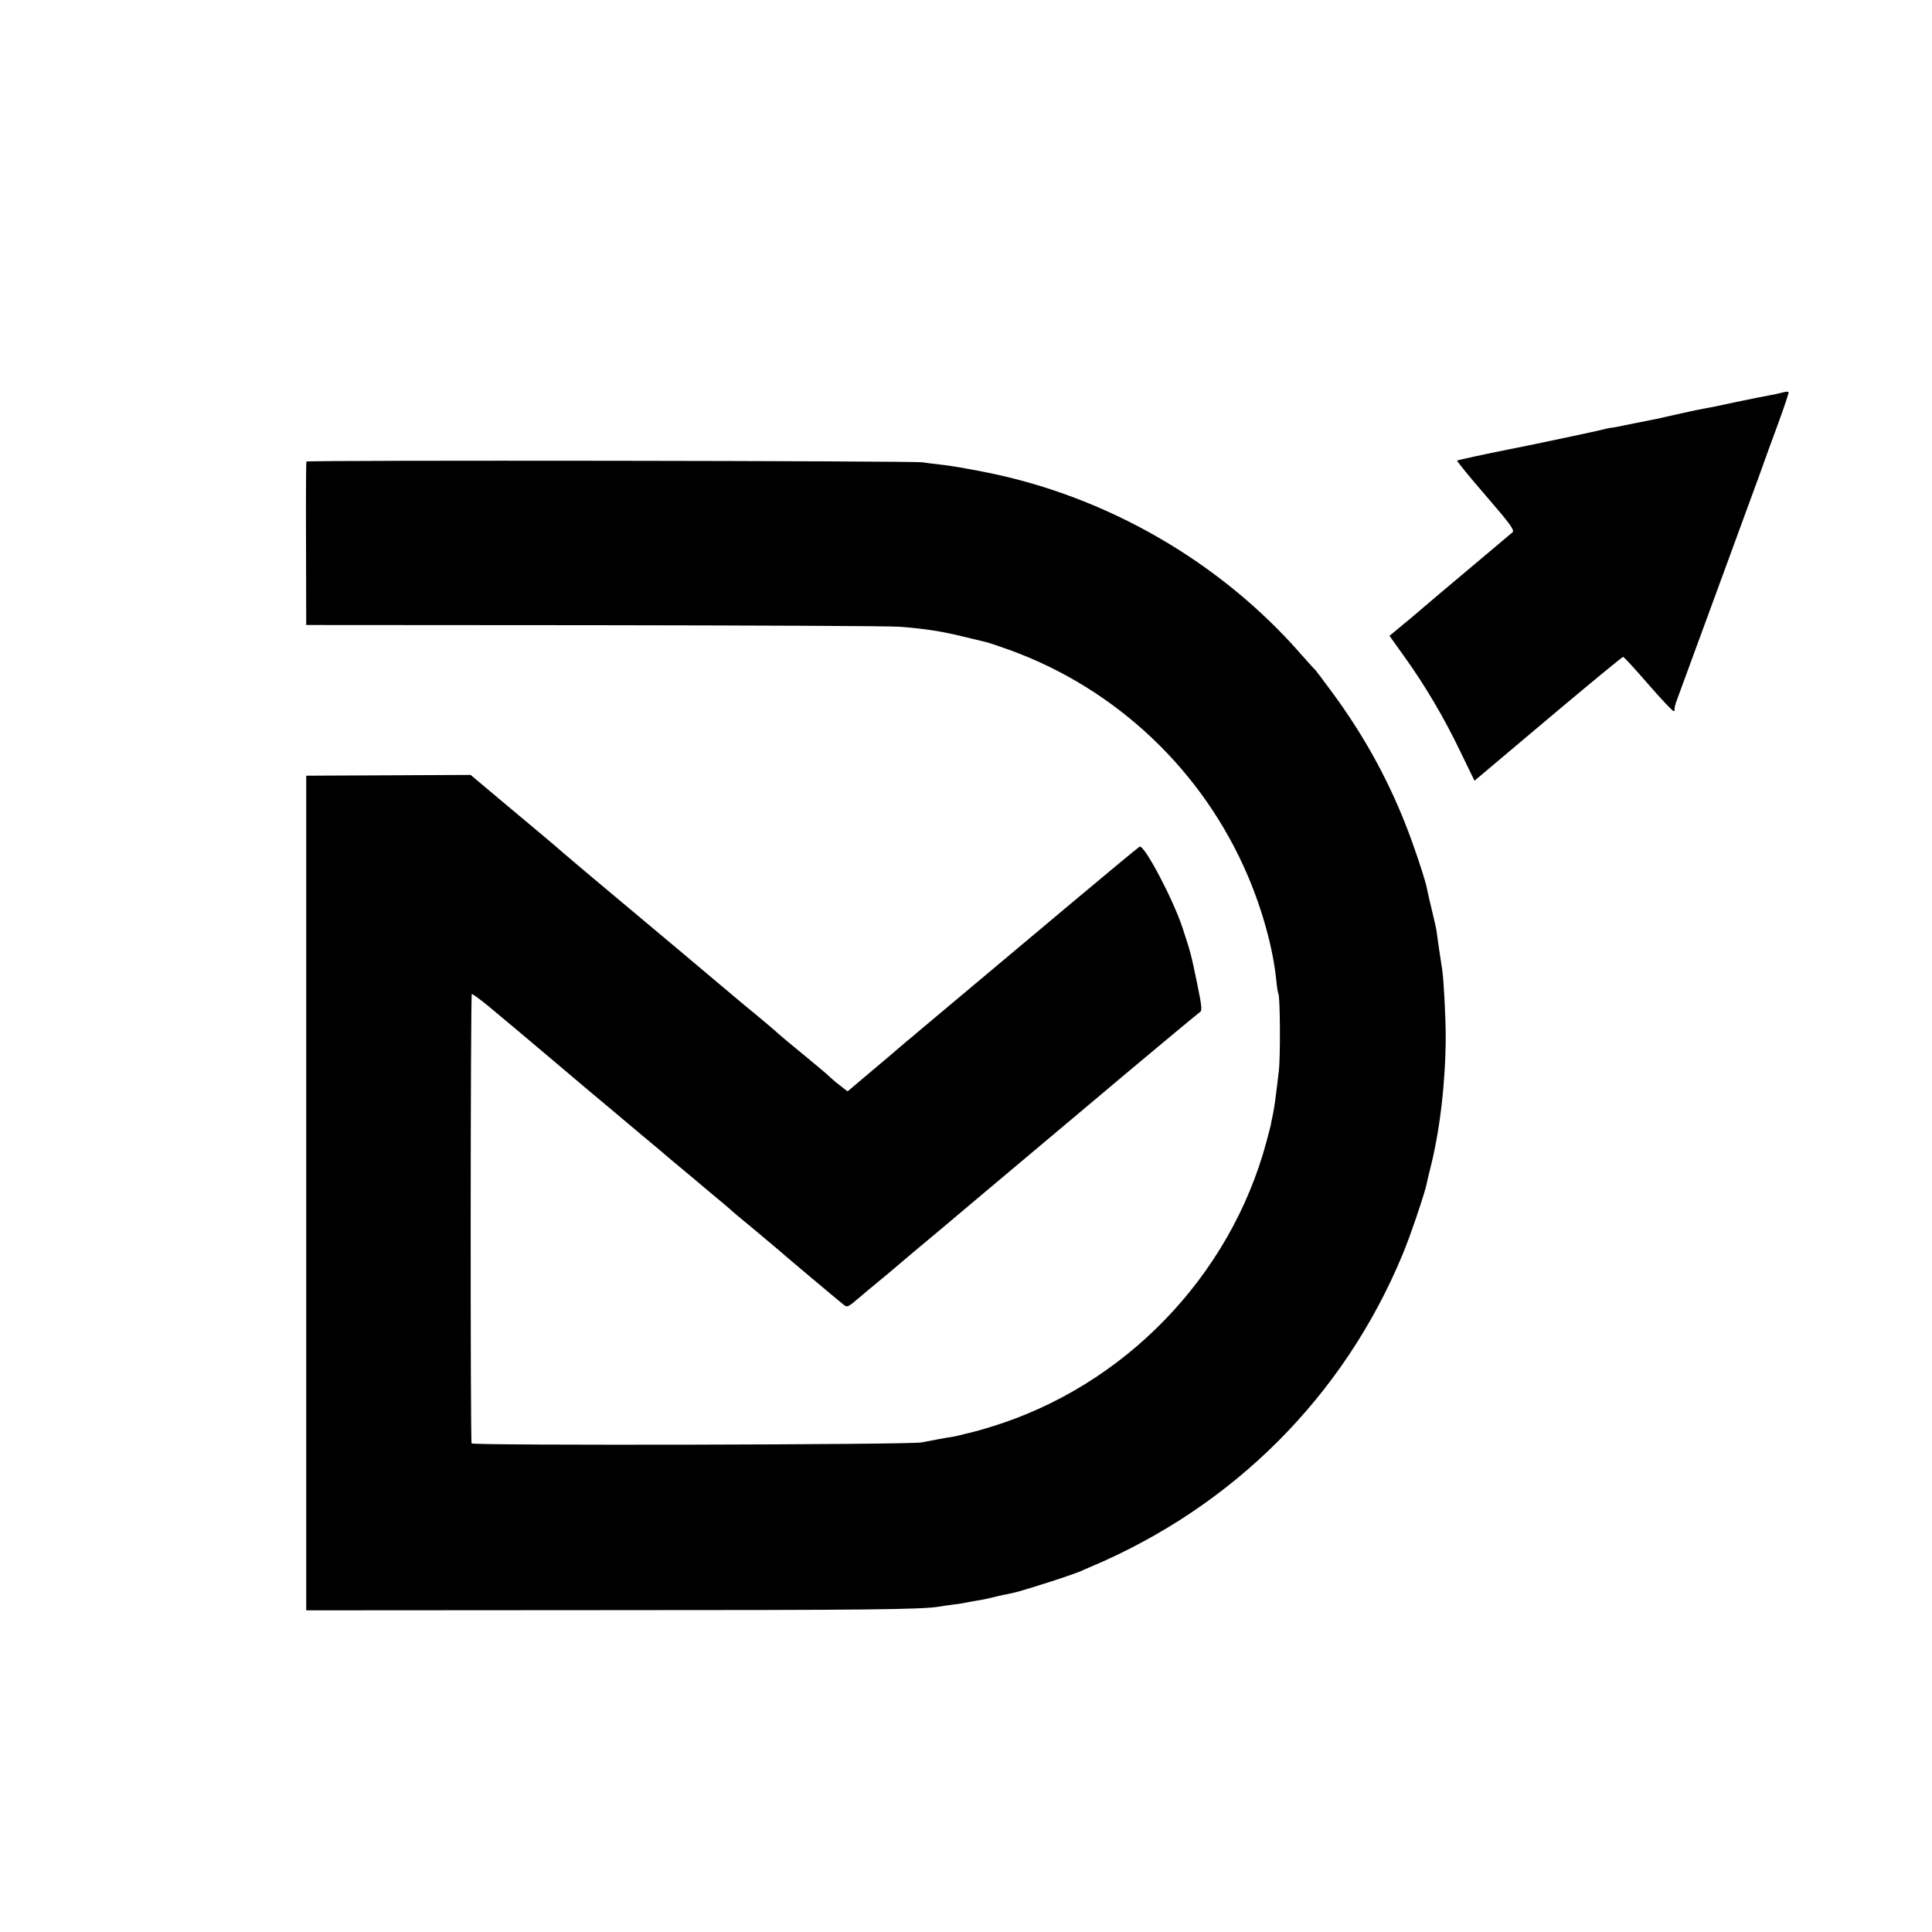
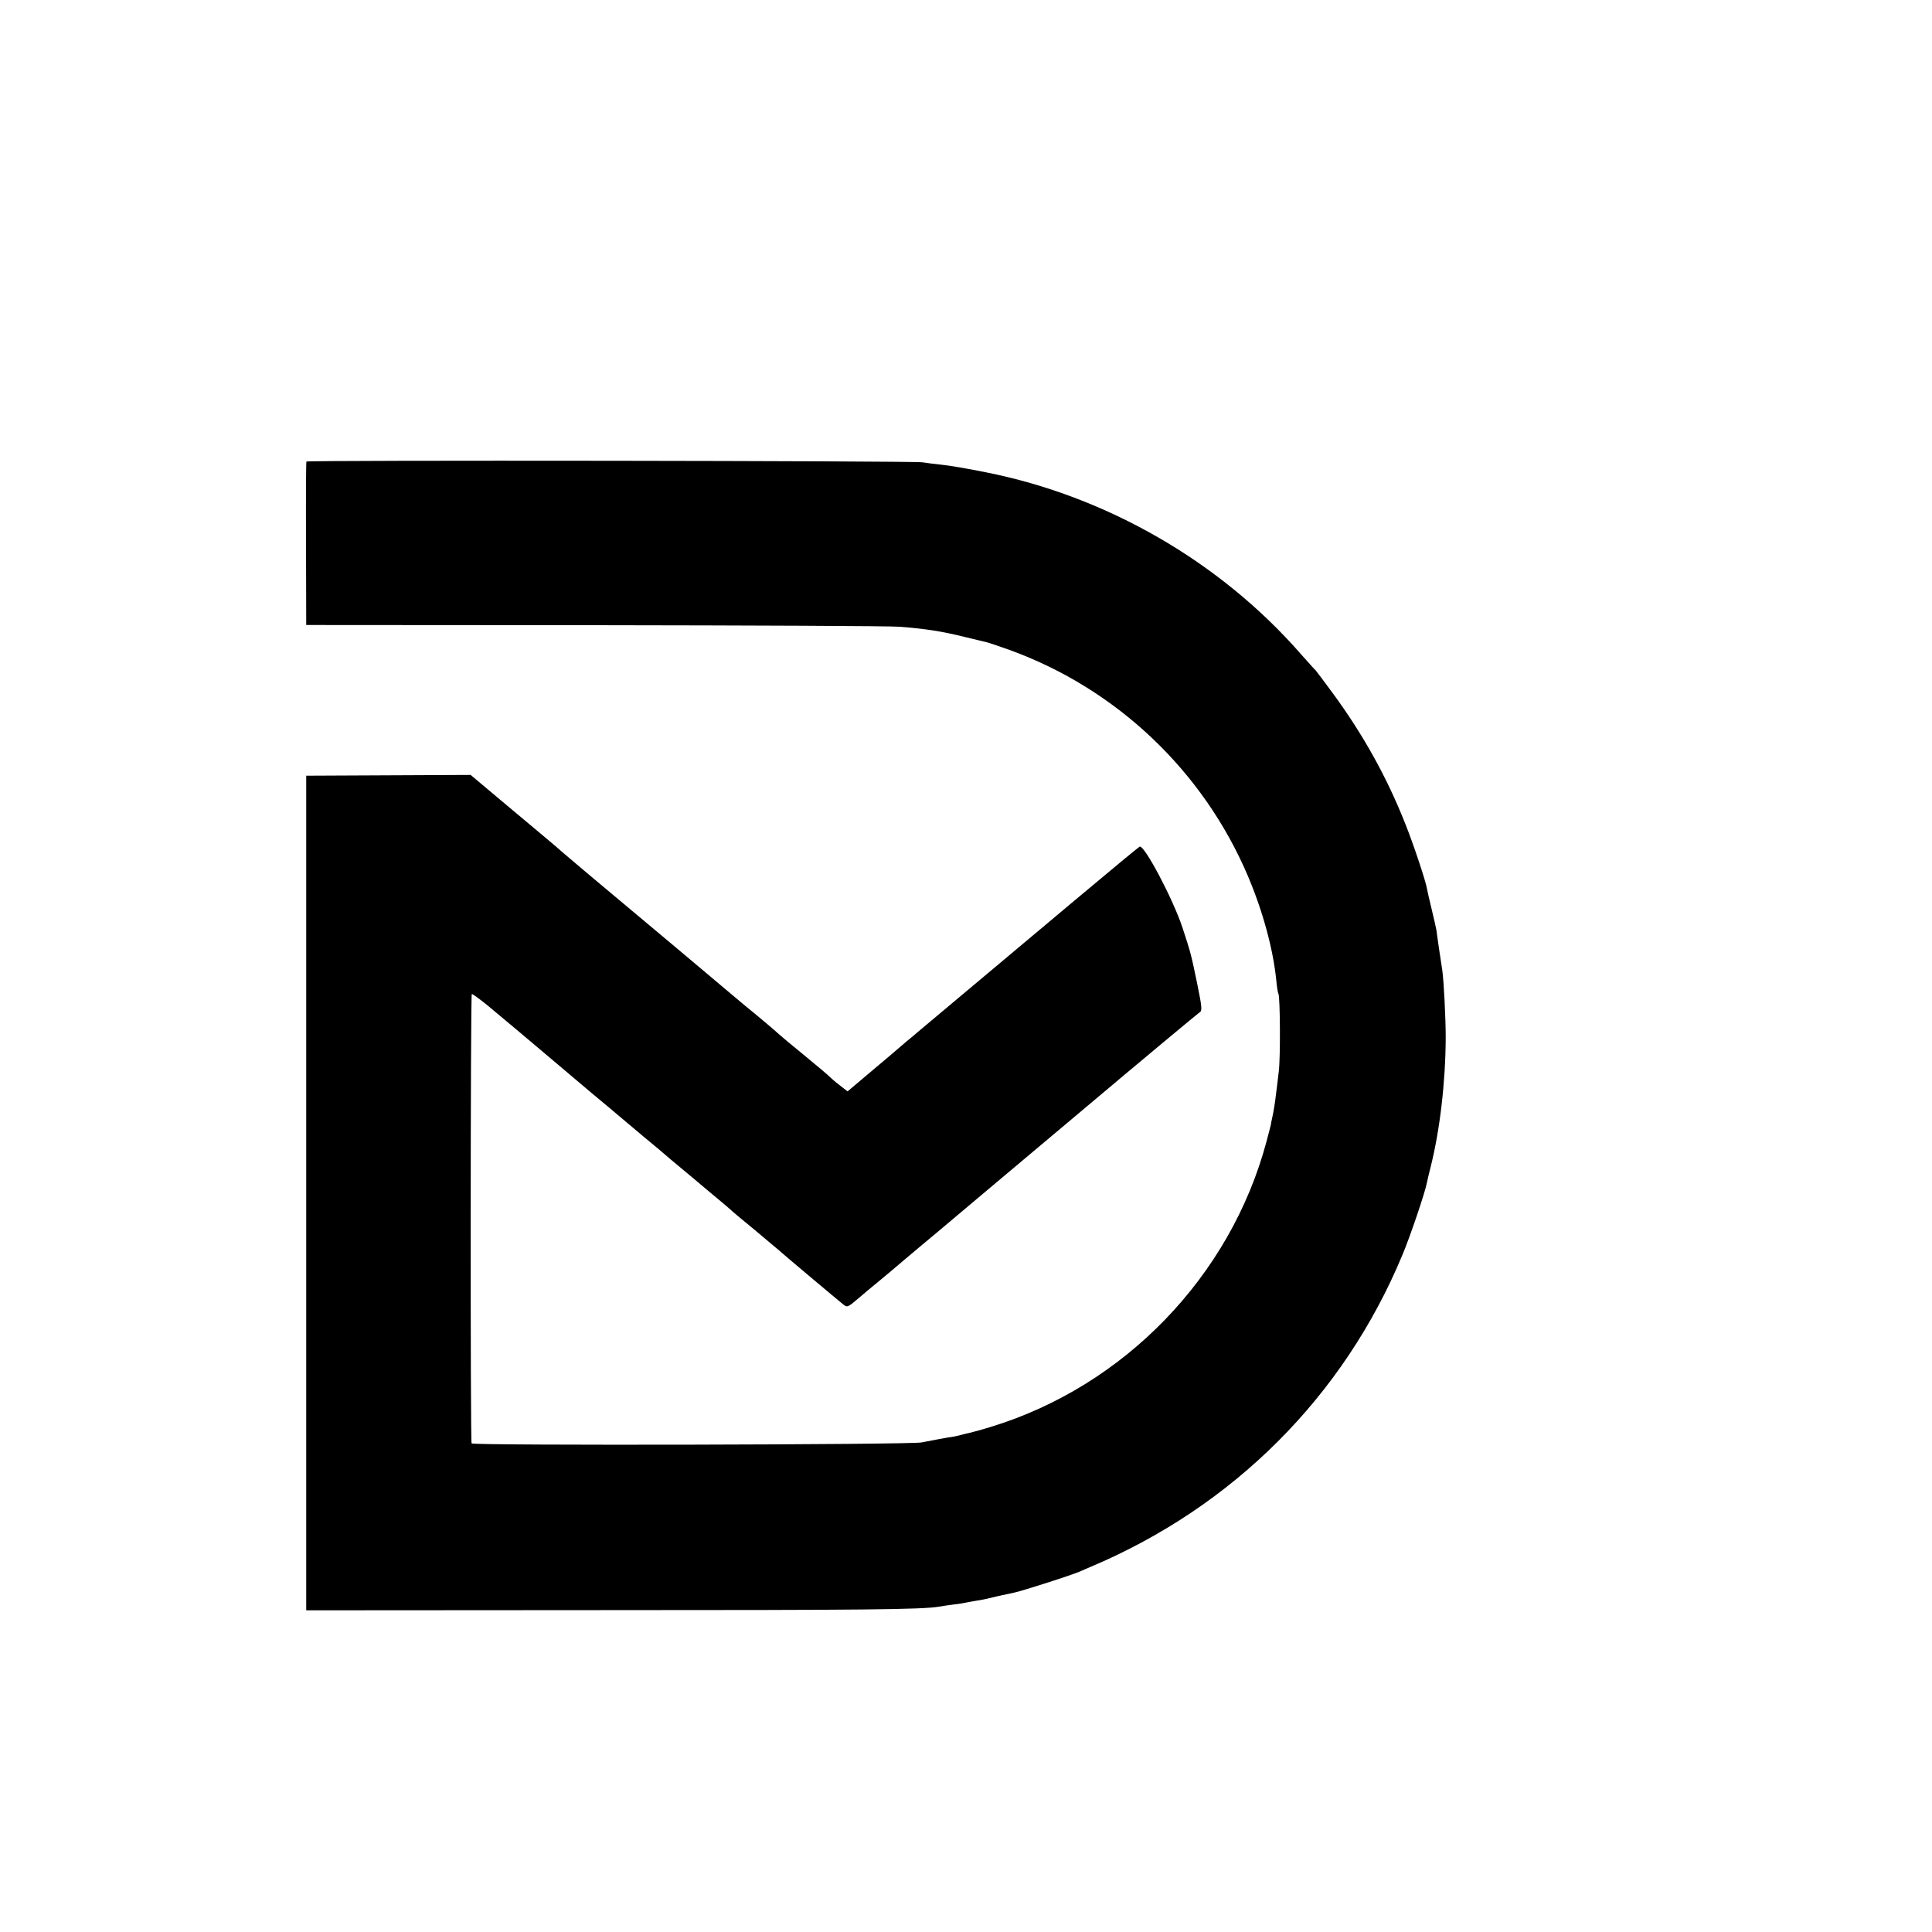
<svg xmlns="http://www.w3.org/2000/svg" version="1.0" width="1000pt" height="1000pt" viewBox="0 0 1000 1000" preserveAspectRatio="xMidYMid meet">
  <g transform="translate(0,1000) scale(0.1,-0.1)" fill="#000000" stroke="none">
-     <path d="M9225 7968 c-16 -4 -46 -11 -65 -14 -19 -3 -98 -19 -175 -35 -77 -17 -151 -32 -165 -34 -14 -2 -68 -13 -120 -25 -52 -12 -104 -23 -115 -26 -11 -2 -31 -6 -45 -9 -14 -3 -36 -7 -50 -10 -14 -3 -50 -10 -80 -16 -30 -7 -65 -13 -77 -14 -11 -2 -29 -6 -40 -9 -15 -5 -400 -86 -483 -102 -113 -22 -264 -55 -268 -58 -2 -3 64 -84 148 -181 127 -147 150 -179 139 -190 -8 -7 -90 -76 -184 -155 -93 -78 -181 -152 -195 -164 -14 -12 -77 -66 -141 -120 l-117 -97 80 -112 c105 -147 203 -312 289 -492 l71 -146 51 43 c28 24 200 168 381 321 181 152 333 277 337 277 5 0 62 -63 129 -140 67 -77 126 -140 132 -140 6 0 9 3 6 6 -3 3 2 26 12 52 31 83 390 1063 430 1172 20 58 63 174 94 259 31 84 55 157 54 161 -2 4 -16 3 -33 -2z" />
    <path d="M1586 7611 c-2 -3 -3 -195 -2 -426 l1 -420 1490 -1 c820 -1 1531 -4 1580 -8 132 -10 217 -23 335 -52 58 -14 112 -27 120 -29 8 -2 60 -19 115 -39 555 -201 1003 -627 1234 -1170 78 -184 131 -380 147 -540 3 -33 8 -65 11 -69 9 -16 11 -330 2 -402 -4 -38 -11 -90 -14 -115 -6 -52 -13 -94 -21 -130 -3 -14 -6 -26 -5 -27 0 -2 -11 -43 -24 -93 -187 -697 -736 -1265 -1428 -1476 -45 -14 -93 -27 -107 -30 -14 -3 -34 -8 -45 -11 -11 -3 -29 -7 -40 -9 -25 -3 -119 -21 -165 -30 -54 -12 -2322 -17 -2329 -5 -7 11 -6 2319 1 2326 2 2 40 -25 84 -61 176 -147 158 -132 344 -289 63 -54 151 -127 194 -164 44 -36 116 -97 160 -134 45 -38 90 -76 101 -85 48 -39 140 -117 145 -122 3 -3 30 -25 60 -50 30 -25 57 -47 60 -50 3 -3 46 -39 95 -80 50 -41 92 -77 95 -80 3 -4 59 -51 125 -105 66 -55 122 -102 125 -105 5 -6 299 -253 335 -282 20 -16 23 -15 76 30 30 26 77 65 104 87 27 22 83 69 125 105 42 36 126 106 186 156 60 51 385 324 723 608 338 285 622 521 630 526 14 8 13 24 -12 147 -32 154 -33 159 -77 293 -49 147 -196 426 -221 418 -5 -2 -156 -127 -336 -278 -512 -430 -797 -669 -813 -682 -8 -7 -32 -28 -55 -46 -22 -19 -62 -53 -90 -77 -27 -23 -88 -74 -134 -113 l-84 -71 -41 32 c-23 17 -45 37 -51 43 -5 6 -64 56 -130 110 -66 54 -125 103 -131 109 -20 19 -109 94 -184 155 -41 34 -86 72 -100 84 -22 19 -349 294 -715 600 -66 56 -122 103 -125 106 -3 3 -43 38 -90 77 -47 39 -152 127 -234 196 l-150 126 -425 -2 -426 -2 0 -2160 0 -2160 1525 1 c1364 0 1663 3 1750 18 14 3 48 7 75 11 28 3 57 8 65 10 8 2 33 6 55 10 22 3 56 10 75 15 19 5 46 11 60 14 75 15 79 16 240 67 69 22 141 47 160 55 19 9 44 19 55 24 739 312 1310 883 1614 1615 40 95 118 325 127 375 3 14 11 50 19 80 48 191 77 439 78 670 0 100 -10 296 -18 350 -2 14 -9 61 -16 105 -6 44 -13 89 -14 100 -2 11 -13 61 -25 110 -12 50 -23 97 -24 105 -5 35 -71 234 -113 338 -95 240 -218 461 -376 676 -45 61 -84 113 -87 116 -4 3 -39 42 -78 86 -417 477 -1004 815 -1627 939 -93 19 -199 37 -235 40 -36 4 -78 9 -95 12 -43 8 -3184 12 -3189 4z" />
  </g>
</svg>